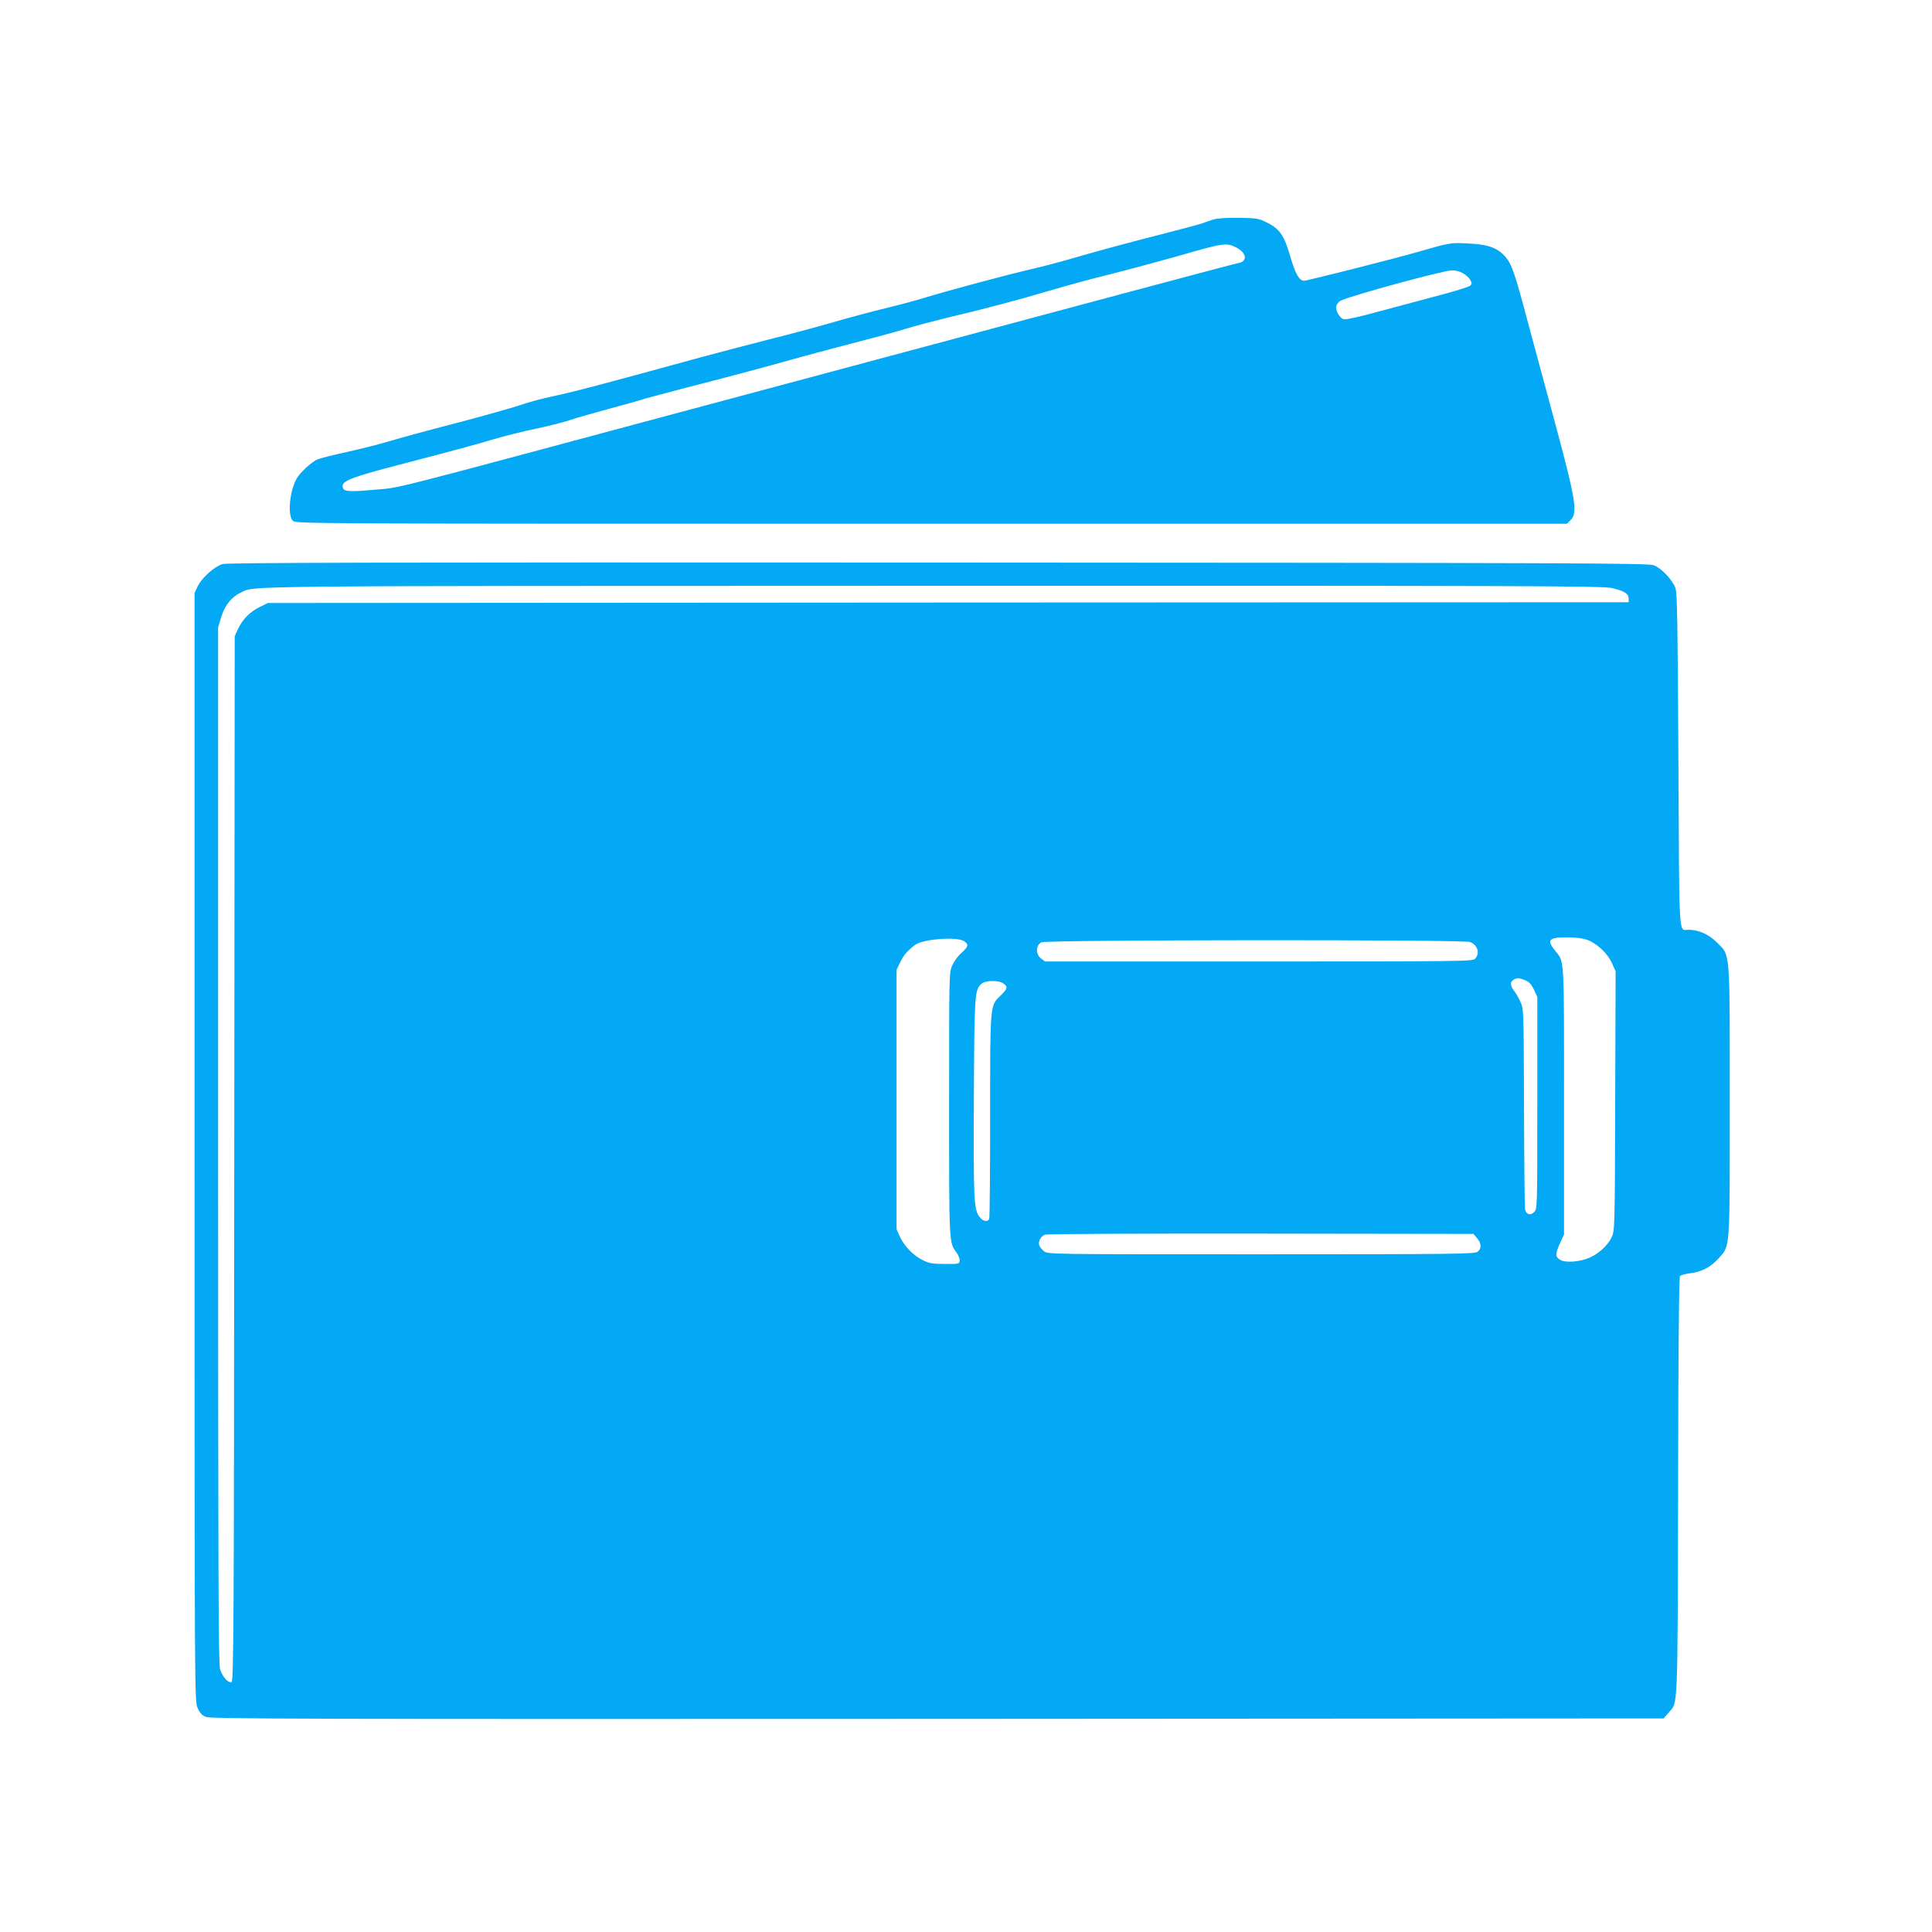
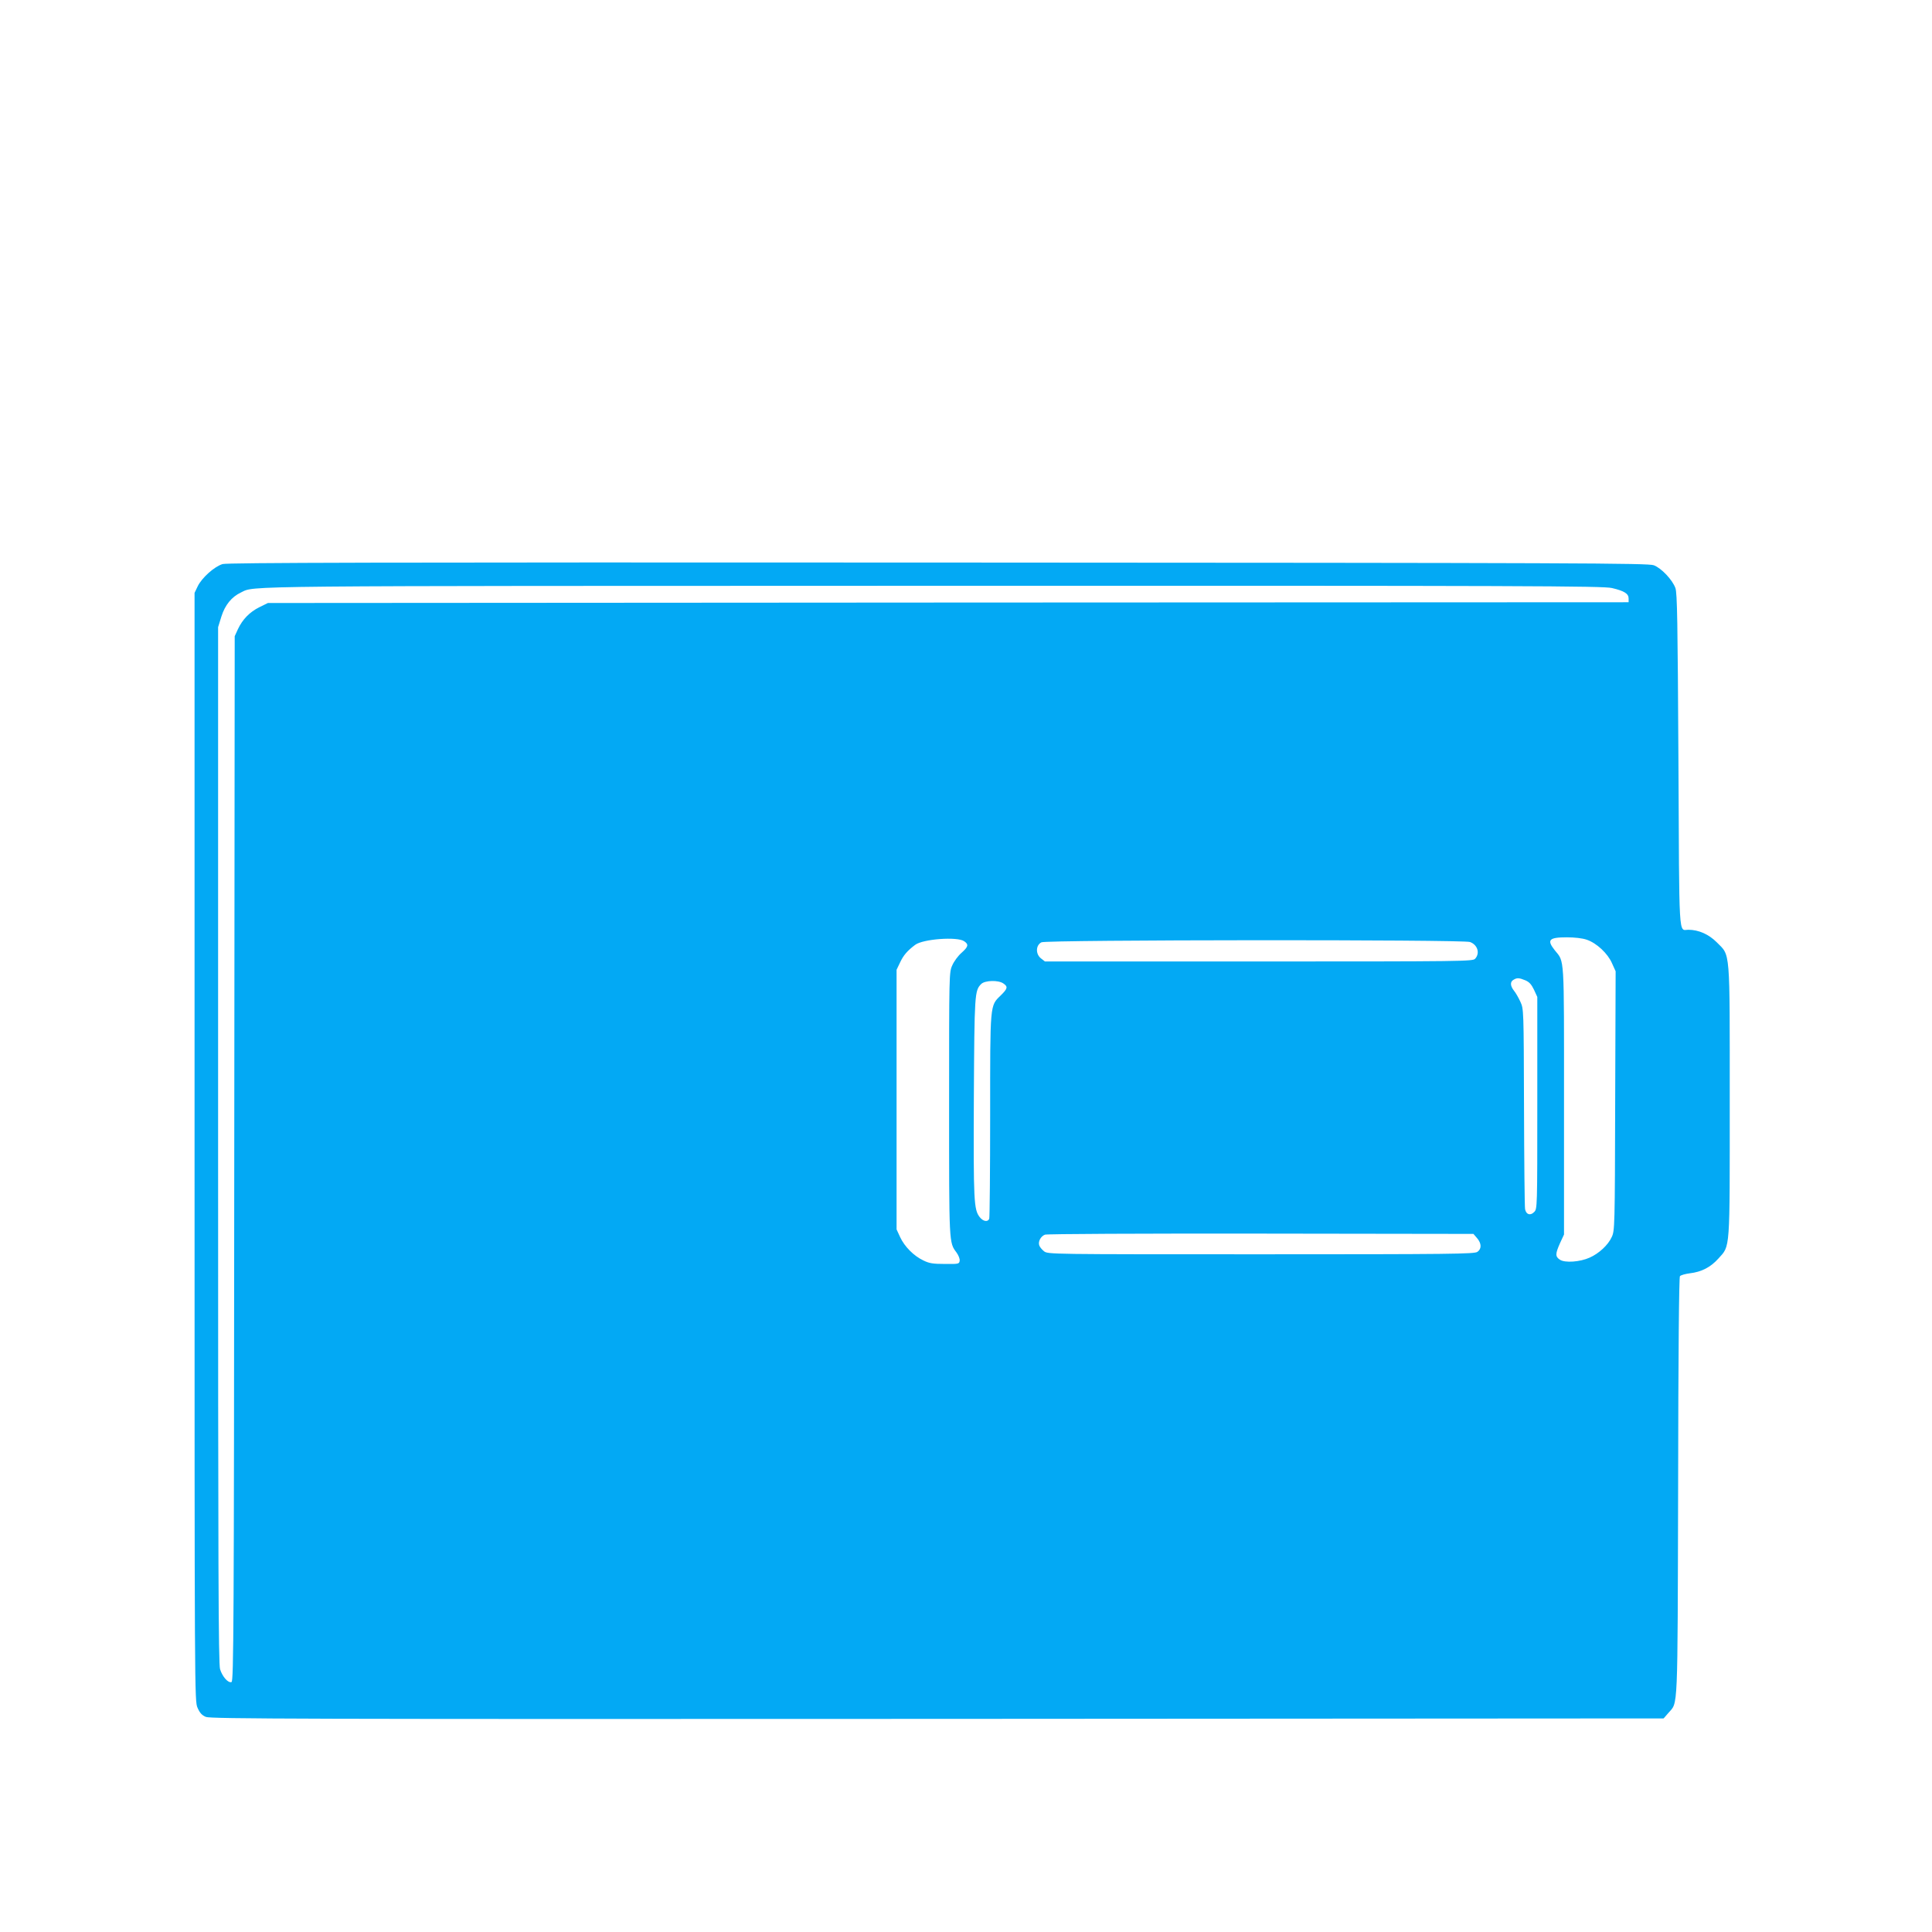
<svg xmlns="http://www.w3.org/2000/svg" version="1.0" width="1280pt" height="1280pt" viewBox="0 0 1280 1280" preserveAspectRatio="xMidYMid meet">
  <g transform="translate(0,1280) scale(0.1,-0.1)" fill="#03a9f4" stroke="none">
-     <path d="M8040 11346 c-25 -8 -58 -19 -73 -25 -16 -6 -142 -40 -280 -75 -258 -66 -411 -108 -622 -169 -66 -19 -174 -47 -240 -62 -144 -33 -551 -142 -690 -185 -55 -17 -172 -49 -260 -70 -88 -21 -248 -64 -355 -95 -107 -31 -301 -83 -430 -115 -129 -33 -332 -86 -450 -118 -635 -174 -837 -228 -975 -257 -66 -13 -168 -41 -225 -61 -58 -19 -249 -73 -425 -119 -176 -45 -372 -99 -435 -118 -63 -19 -189 -51 -280 -71 -91 -20 -178 -42 -195 -49 -38 -14 -122 -92 -142 -132 -46 -87 -58 -240 -23 -275 20 -20 33 -20 4230 -20 l4211 0 26 26 c46 47 33 132 -101 629 -64 237 -146 540 -182 675 -88 331 -108 389 -149 437 -52 61 -115 84 -249 90 -118 6 -117 6 -336 -57 -145 -42 -729 -190 -750 -190 -32 0 -58 45 -91 159 -40 140 -70 184 -154 226 -56 28 -68 30 -185 32 -81 1 -141 -3 -170 -11z m151 -186 c47 -24 69 -61 49 -85 -7 -8 -18 -15 -24 -15 -12 0 -834 -220 -3706 -990 -2034 -546 -1846 -498 -2033 -515 -178 -16 -207 -12 -207 25 0 35 68 61 375 141 380 99 509 134 626 169 70 21 194 52 276 69 81 17 182 42 223 56 41 14 160 48 263 76 104 28 201 55 215 60 15 6 140 39 277 75 281 72 511 133 725 193 80 23 251 68 380 102 129 33 294 77 365 99 72 22 198 55 280 75 224 52 473 118 678 179 100 30 283 80 406 110 123 31 318 84 433 116 315 91 332 94 399 60z m1499 -169 c19 -10 42 -30 50 -44 13 -23 13 -28 0 -40 -8 -7 -96 -35 -195 -61 -99 -26 -279 -75 -400 -107 -125 -35 -229 -58 -242 -54 -28 7 -57 59 -49 89 3 12 16 27 28 34 67 33 678 200 738 201 19 1 51 -7 70 -18z" />
    <path d="M1475 9063 c-54 -16 -137 -90 -165 -147 l-21 -44 0 -3671 c0 -3650 0 -3671 20 -3716 15 -34 29 -49 55 -60 31 -13 631 -15 4847 -13 l4811 3 32 37 c64 74 60 -19 64 1497 1 896 6 1389 12 1396 6 7 35 15 65 19 78 9 138 40 190 98 79 88 75 37 75 1044 0 1022 5 959 -86 1051 -53 53 -120 83 -188 83 -66 0 -60 -90 -66 1122 -5 923 -8 1109 -20 1142 -20 55 -93 132 -143 151 -38 14 -454 16 -4741 18 -3730 2 -4707 -1 -4741 -10z m9205 -159 c81 -19 110 -37 110 -69 l0 -25 -4507 -2 -4508 -3 -57 -28 c-64 -32 -111 -80 -142 -146 l-21 -46 -3 -3461 c-2 -3113 -4 -3463 -18 -3468 -22 -8 -60 34 -76 85 -11 36 -13 662 -13 3474 l0 3430 22 71 c24 76 68 130 130 159 95 45 -100 43 4588 44 3944 1 4437 -1 4495 -15z m-167 -2330 c65 -22 139 -91 167 -156 l24 -53 -3 -859 c-2 -839 -3 -860 -23 -902 -24 -53 -85 -109 -146 -136 -64 -29 -164 -36 -197 -14 -32 21 -31 39 1 111 l26 56 0 887 c0 974 4 916 -61 996 -55 69 -39 86 79 86 53 0 105 -6 133 -16z m-4125 -10 c31 -21 28 -36 -18 -77 -23 -20 -50 -57 -61 -83 -21 -45 -21 -60 -21 -919 0 -930 -1 -916 49 -983 13 -18 23 -42 21 -55 -3 -21 -7 -22 -98 -21 -78 0 -104 4 -142 23 -64 30 -125 92 -154 154 l-24 52 0 860 0 860 24 50 c21 45 47 76 99 115 51 39 280 56 325 24z m3351 -5 c50 -18 68 -74 34 -111 -15 -17 -73 -18 -1433 -18 l-1417 0 -27 21 c-36 29 -34 87 4 106 34 17 2790 19 2839 2z m367 -254 c26 -11 40 -27 57 -62 l22 -48 0 -702 c0 -697 0 -703 -21 -723 -25 -26 -53 -17 -60 19 -3 14 -6 319 -7 676 -2 648 -2 650 -24 698 -12 26 -31 60 -43 74 -25 32 -26 59 -2 72 23 14 37 13 78 -4z m-3458 -21 c31 -21 28 -34 -18 -79 -72 -70 -70 -49 -70 -796 0 -367 -3 -674 -6 -683 -9 -24 -40 -19 -63 10 -39 50 -42 102 -39 790 4 692 5 711 49 755 24 24 114 27 147 3z m3138 -1687 c30 -35 31 -71 2 -91 -20 -14 -173 -16 -1434 -16 -1402 0 -1411 0 -1437 20 -14 11 -29 29 -32 40 -8 25 10 59 38 70 13 5 631 8 1430 7 l1409 -2 24 -28z" />
  </g>
</svg>